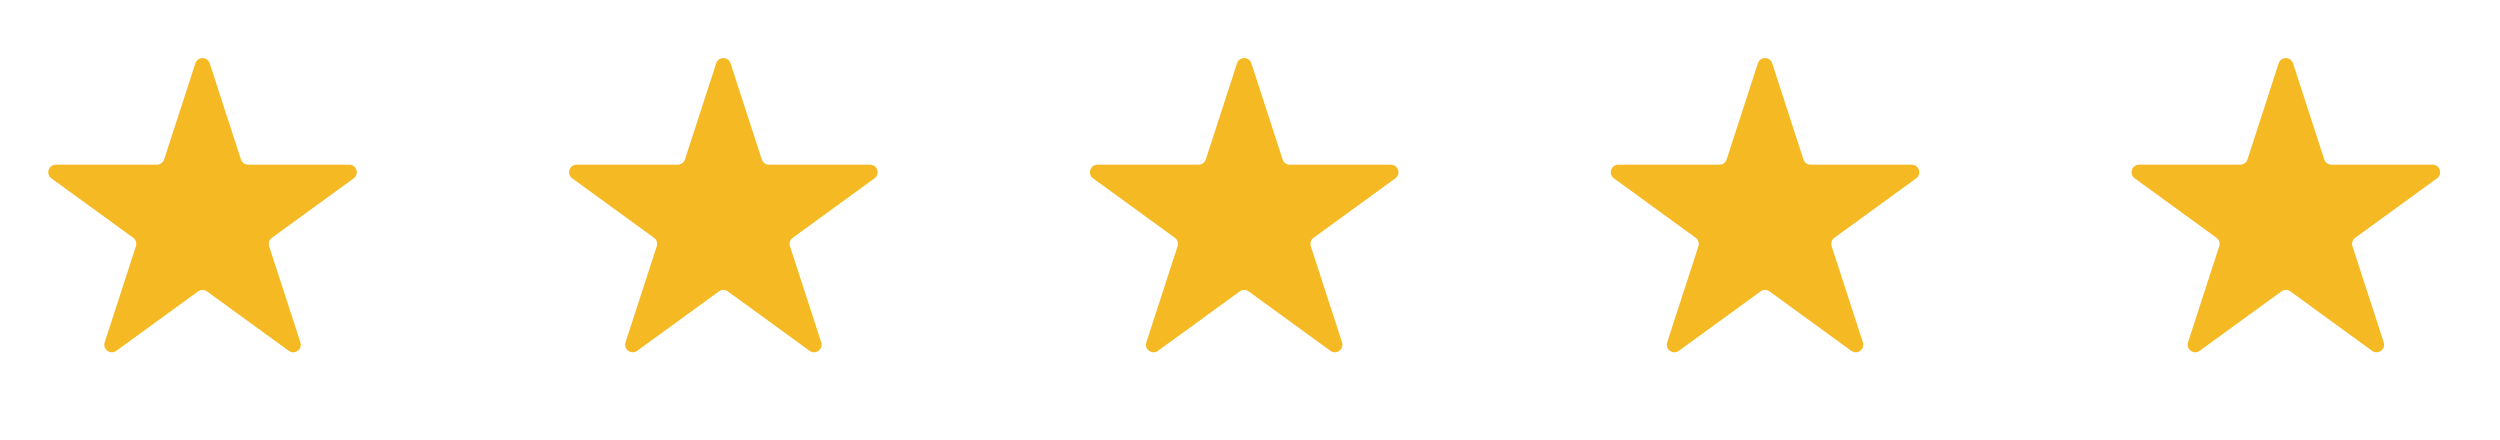
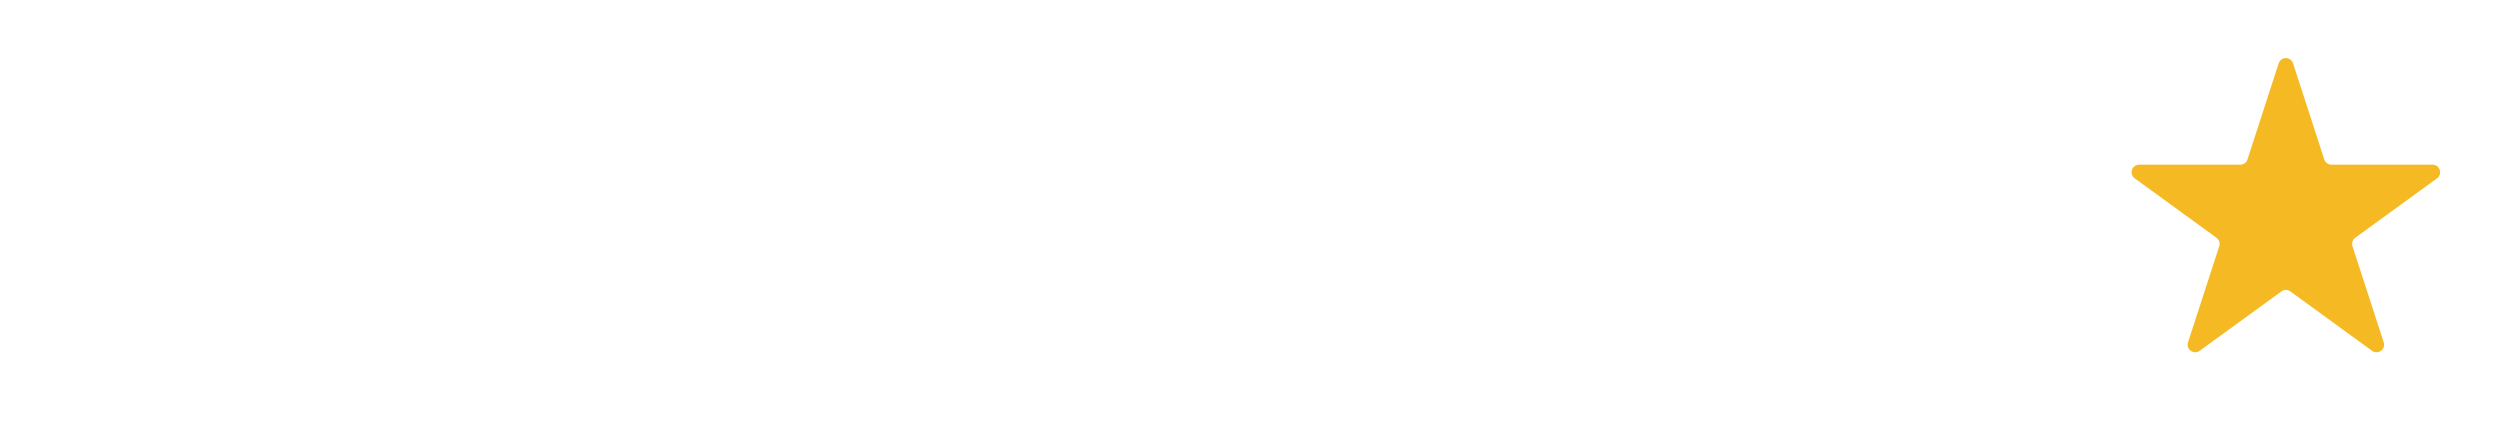
<svg xmlns="http://www.w3.org/2000/svg" width="108" height="19" viewBox="0 0 108 19" fill="none">
-   <path d="M8.439 2.736C8.537 2.435 8.962 2.435 9.06 2.736L10.409 6.889C10.453 7.023 10.579 7.114 10.72 7.114H15.086C15.403 7.114 15.534 7.519 15.278 7.705L11.746 10.272C11.632 10.355 11.584 10.502 11.627 10.637L12.977 14.79C13.074 15.091 12.73 15.341 12.474 15.155L8.942 12.588C8.827 12.505 8.672 12.505 8.557 12.588L5.025 15.155C4.769 15.341 4.425 15.091 4.522 14.79L5.872 10.637C5.915 10.502 5.867 10.355 5.753 10.272L2.221 7.705C1.965 7.519 2.096 7.114 2.413 7.114H6.779C6.92 7.114 7.046 7.023 7.09 6.889L8.439 2.736Z" fill="#F5BA23" />
-   <path d="M30.939 2.736C31.037 2.435 31.462 2.435 31.56 2.736L32.909 6.889C32.953 7.023 33.079 7.114 33.22 7.114H37.586C37.903 7.114 38.034 7.519 37.778 7.705L34.246 10.272C34.132 10.355 34.084 10.502 34.127 10.637L35.477 14.79C35.574 15.091 35.23 15.341 34.974 15.155L31.442 12.588C31.327 12.505 31.172 12.505 31.058 12.588L27.525 15.155C27.269 15.341 26.925 15.091 27.022 14.79L28.372 10.637C28.415 10.502 28.367 10.355 28.253 10.272L24.721 7.705C24.465 7.519 24.596 7.114 24.913 7.114H29.279C29.42 7.114 29.546 7.023 29.59 6.889L30.939 2.736Z" fill="#F5BA23" />
-   <path d="M53.439 2.736C53.537 2.435 53.962 2.435 54.06 2.736L55.409 6.889C55.453 7.023 55.579 7.114 55.72 7.114H60.086C60.403 7.114 60.534 7.519 60.278 7.705L56.746 10.272C56.632 10.355 56.584 10.502 56.627 10.637L57.977 14.79C58.074 15.091 57.73 15.341 57.474 15.155L53.941 12.588C53.827 12.505 53.672 12.505 53.557 12.588L50.025 15.155C49.769 15.341 49.425 15.091 49.522 14.79L50.872 10.637C50.915 10.502 50.867 10.355 50.753 10.272L47.221 7.705C46.965 7.519 47.096 7.114 47.413 7.114H51.779C51.92 7.114 52.046 7.023 52.09 6.889L53.439 2.736Z" fill="#F5BA23" />
-   <path d="M75.939 2.736C76.037 2.435 76.462 2.435 76.56 2.736L77.909 6.889C77.953 7.023 78.079 7.114 78.22 7.114H82.586C82.903 7.114 83.034 7.519 82.778 7.705L79.246 10.272C79.132 10.355 79.084 10.502 79.127 10.637L80.477 14.79C80.574 15.091 80.23 15.341 79.974 15.155L76.442 12.588C76.327 12.505 76.172 12.505 76.058 12.588L72.525 15.155C72.269 15.341 71.925 15.091 72.022 14.79L73.372 10.637C73.415 10.502 73.367 10.355 73.253 10.272L69.721 7.705C69.465 7.519 69.596 7.114 69.913 7.114H74.279C74.42 7.114 74.546 7.023 74.59 6.889L75.939 2.736Z" fill="#F5BA23" />
  <path d="M98.439 2.736C98.537 2.435 98.962 2.435 99.06 2.736L100.409 6.889C100.453 7.023 100.579 7.114 100.72 7.114H105.086C105.403 7.114 105.534 7.519 105.278 7.705L101.746 10.272C101.632 10.355 101.584 10.502 101.627 10.637L102.977 14.79C103.074 15.091 102.73 15.341 102.474 15.155L98.942 12.588C98.827 12.505 98.672 12.505 98.558 12.588L95.025 15.155C94.769 15.341 94.425 15.091 94.522 14.79L95.872 10.637C95.915 10.502 95.867 10.355 95.753 10.272L92.221 7.705C91.965 7.519 92.096 7.114 92.413 7.114H96.779C96.92 7.114 97.046 7.023 97.09 6.889L98.439 2.736Z" fill="#F5BA23" />
</svg>